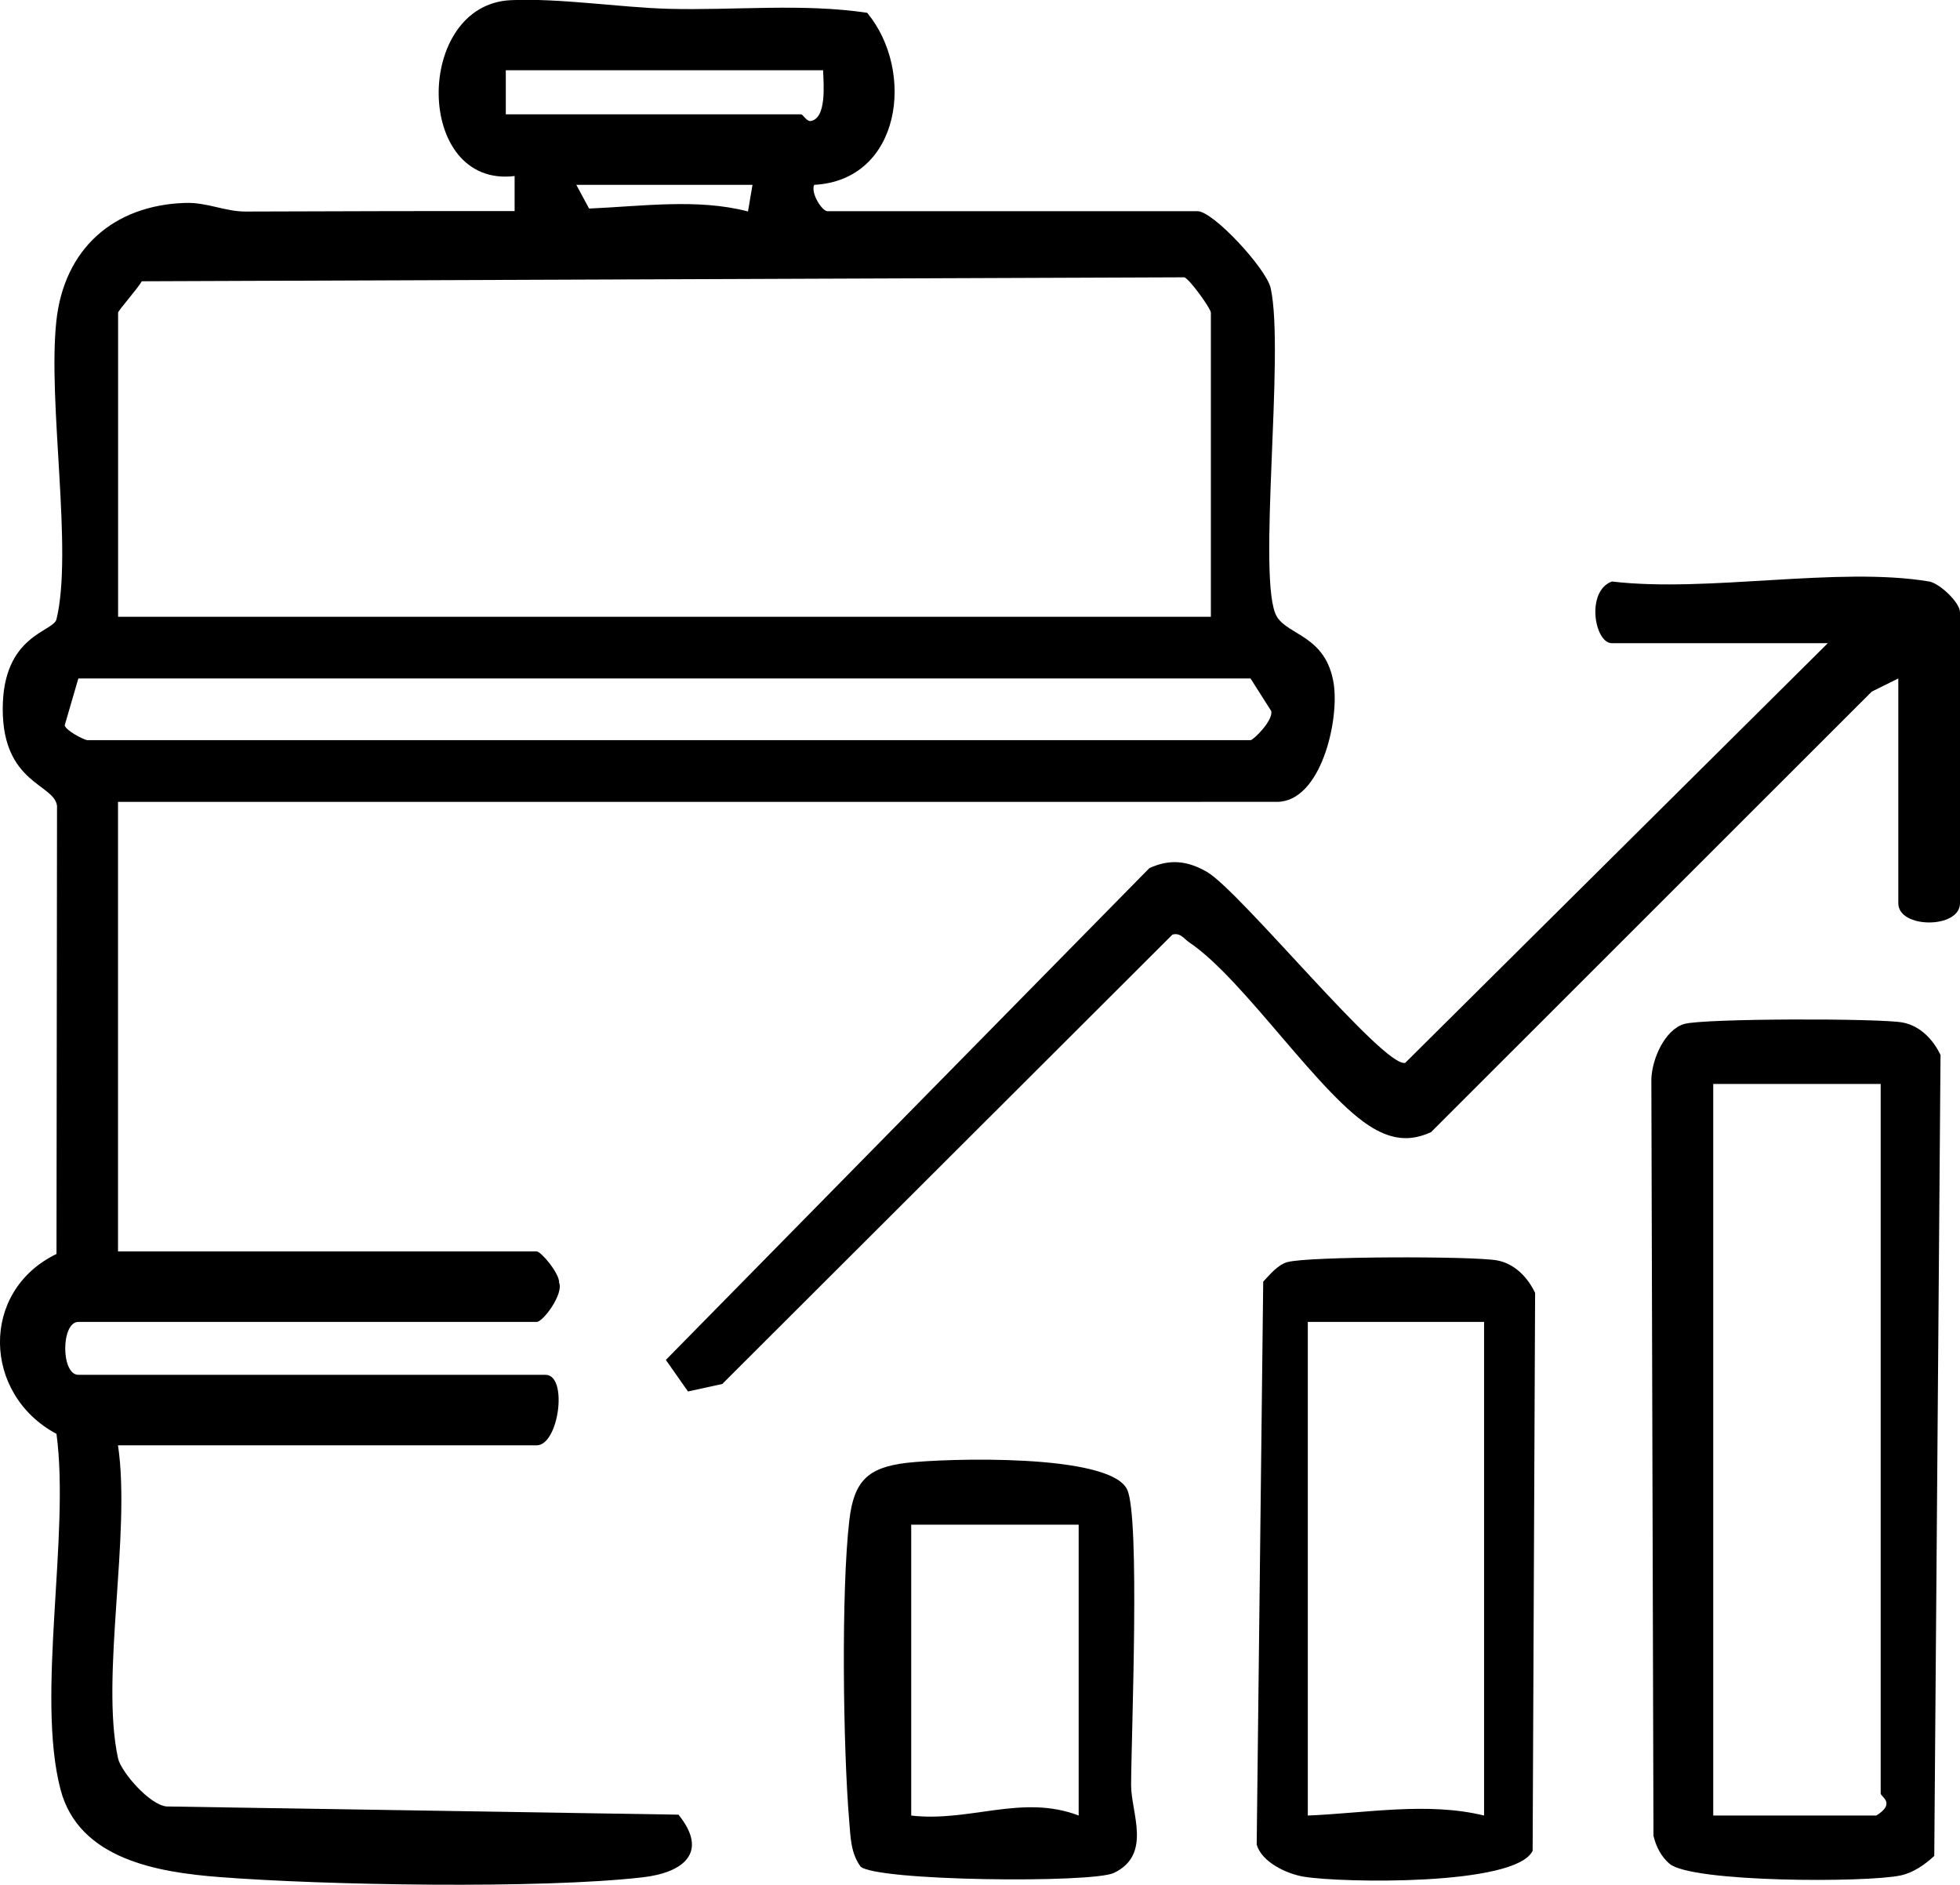
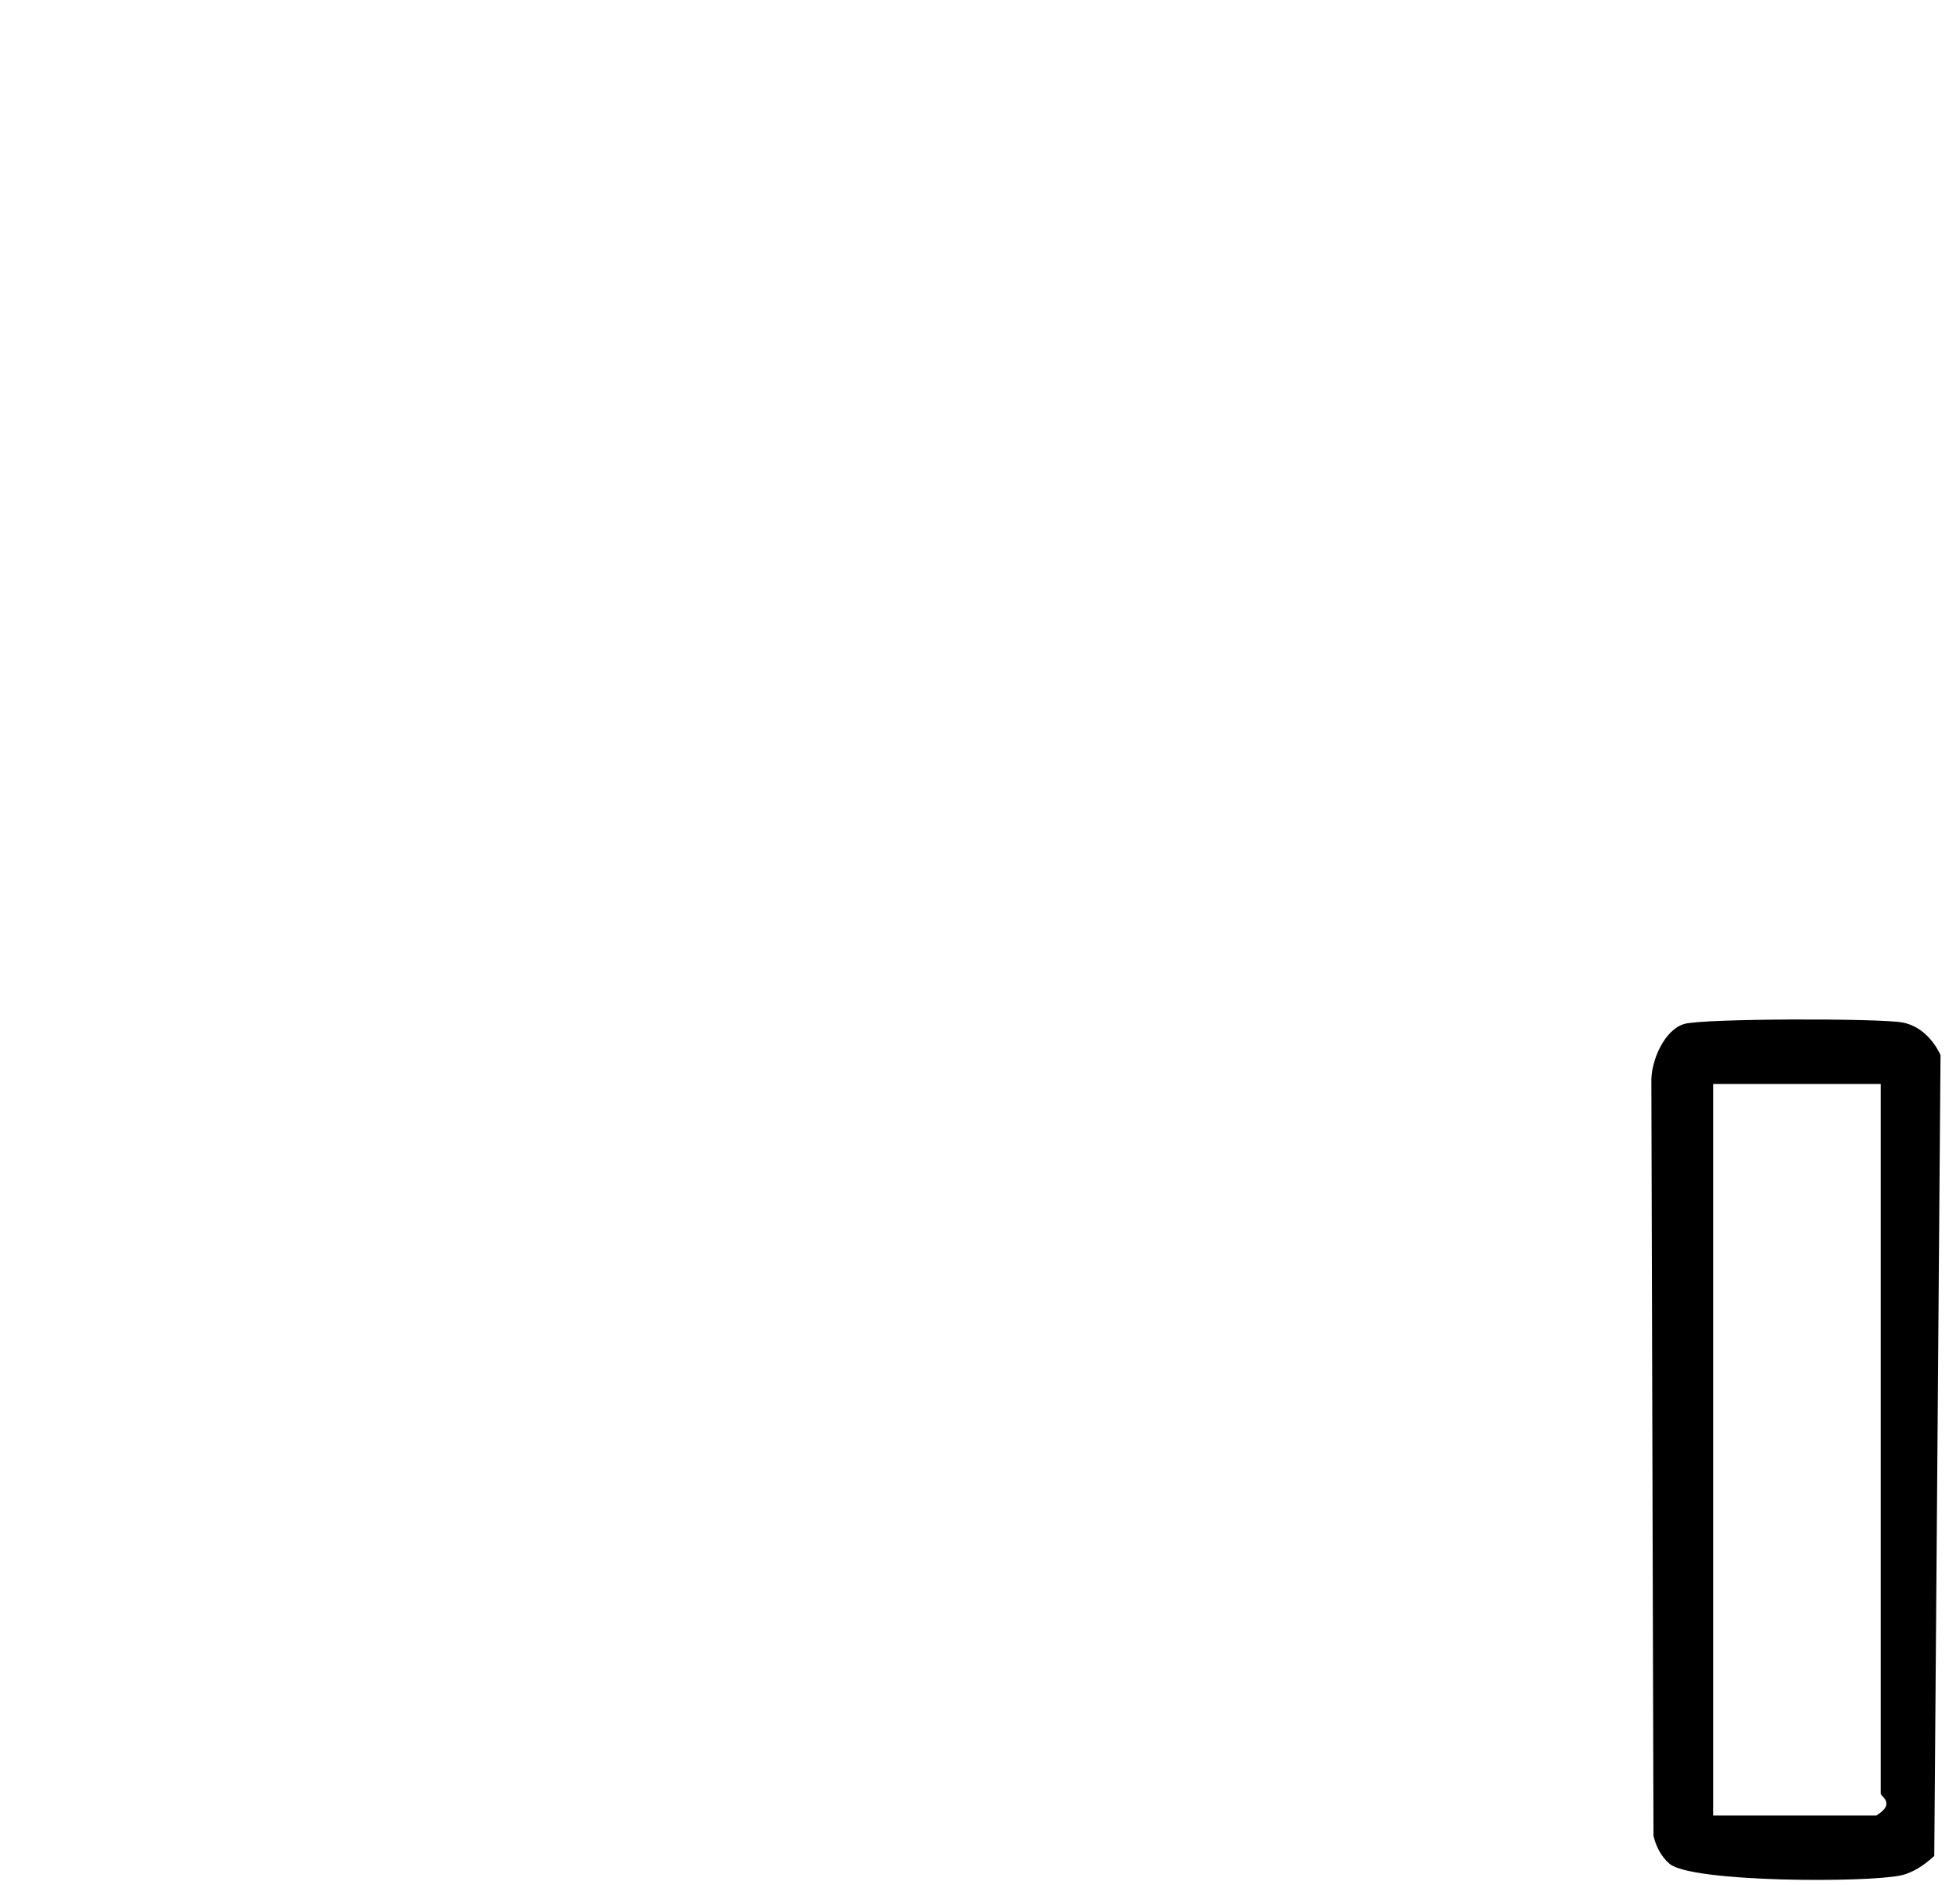
<svg xmlns="http://www.w3.org/2000/svg" viewBox="0 0 222.39 213.83" data-name="Capa 2" id="Capa_2">
  <g data-name="Capa 1" id="Capa_1-2">
    <g>
-       <path d="M13.39,199.47c.33,1.53,3.61,5.34,5.53,5.47l58.06.93c3.47,4.28.58,6.58-4.07,7.11-11.59,1.33-36.05.9-48.01-.03-6.98-.54-15.97-2-18.04-9.96-2.78-10.67,1.09-28.82-.45-40.32-8.38-4.47-8.72-16.19,0-20.41l.06-50.83c-.29-2.5-6.15-2.51-6.16-10.97s5.74-8.74,6.1-10.21c1.88-7.76-1.01-24.51-.02-33.8.87-8.19,6.46-13.18,14.66-13.43,2.47-.07,4.48.98,6.8.98,10.18-.03,20.38-.07,30.54-.05v-3.98c-11.4,1.39-11.43-19.45-.43-19.95,5.55-.25,12.37.83,17.88.98,7.49.2,15.1-.65,22.55.45,5.5,6.64,3.86,19-6.01,19.52-.42.93.89,2.99,1.5,2.99h42c1.78,0,7.79,6.51,8.29,8.71,1.64,7.29-1.61,33.46.71,37.29,1.3,2.14,5.57,2.17,6.44,7.56.67,4.19-1.44,13.45-6.44,13.45H13.39v51h47.5c.5,0,2.61,2.51,2.55,3.55.53,1.28-1.82,4.45-2.55,4.45H8.89c-1.98,0-1.99,6,0,6h53c2.59,0,1.53,8-1,8H13.39c1.49,10.06-2.01,26.24,0,35.5ZM93.39,7.97h-36v5h33.5c.21,0,.54.68,1,.77,1.94-.17,1.56-4.22,1.5-5.77ZM85.39,20.97h-20l1.45,2.69c5.93-.25,12.33-1.17,18.03.33l.51-3.01ZM137.39,69.97v-34.5c0-.44-2.3-3.67-2.99-4.01l-118.31.45c-.43.78-2.69,3.33-2.69,3.56v34.5h124ZM9.89,83.97h132c.32,0,2.64-2.28,2.34-3.32l-2.34-3.68H8.89l-1.55,5.32c.14.59,2.08,1.6,2.55,1.68Z" />
-       <path d="M218.89,65.97c1.17.2,3.5,2.37,3.5,3.5v33c0,2.91-7,2.91-7,0v-25.5l-3.01,1.49-50.01,49.98c-2.35,1.08-4.36.83-6.54-.43-5.94-3.44-14.59-16.87-20.91-21.11-.6-.41-.99-1.12-1.89-.87l-51.08,50.98-3.89.85-2.51-3.58,54.86-55.79c2.35-1.08,4.36-.83,6.54.43,3.78,2.19,20.08,22.28,22.49,21.66l47.95-47.61h-24.5c-1.97,0-2.98-5.89,0-7,10.86,1.29,25.66-1.73,36,0Z" />
      <path d="M191.09,116.17c2.14-.64,22.13-.66,24.78-.17,1.98.37,3.47,1.91,4.31,3.69l-.71,90.86c-1.07.99-2.35,1.89-3.79,2.21-3.83.84-23.77.81-26.25-1.32-.95-.81-1.54-1.97-1.82-3.18l-.24-85.81c.05-2.22,1.48-5.61,3.72-6.28ZM213.39,122.97h-19v83h18.5c2.27-1.39.5-2.15.5-2.5v-80.5Z" />
-       <path d="M146.11,143.18c2.31-.66,21.04-.69,23.76-.19,1.98.37,3.47,1.91,4.31,3.69l-.28,63.29c-1.93,4.01-21.74,3.64-25.95,2.94-1.96-.32-4.77-1.64-5.36-3.64l.74-63.87c.78-.83,1.65-1.91,2.77-2.23ZM168.39,149.97h-20v56c6.61-.27,13.58-1.57,20,0v-56Z" />
-       <path d="M97.63,211.74c-1.13-1.56-1.12-3.39-1.28-5.22-.69-8.23-.92-26.07.02-34.06.52-4.43,2.09-5.98,6.5-6.5s23.06-1.1,25.02,3.02c1.49,3.13.47,27.81.45,33.54,0,3.16,2.4,7.87-1.95,9.96-2.46,1.18-27.08.94-28.77-.74ZM122.39,172.97h-19v33c6.62.78,12.6-2.46,19,0v-33Z" />
    </g>
  </g>
</svg>